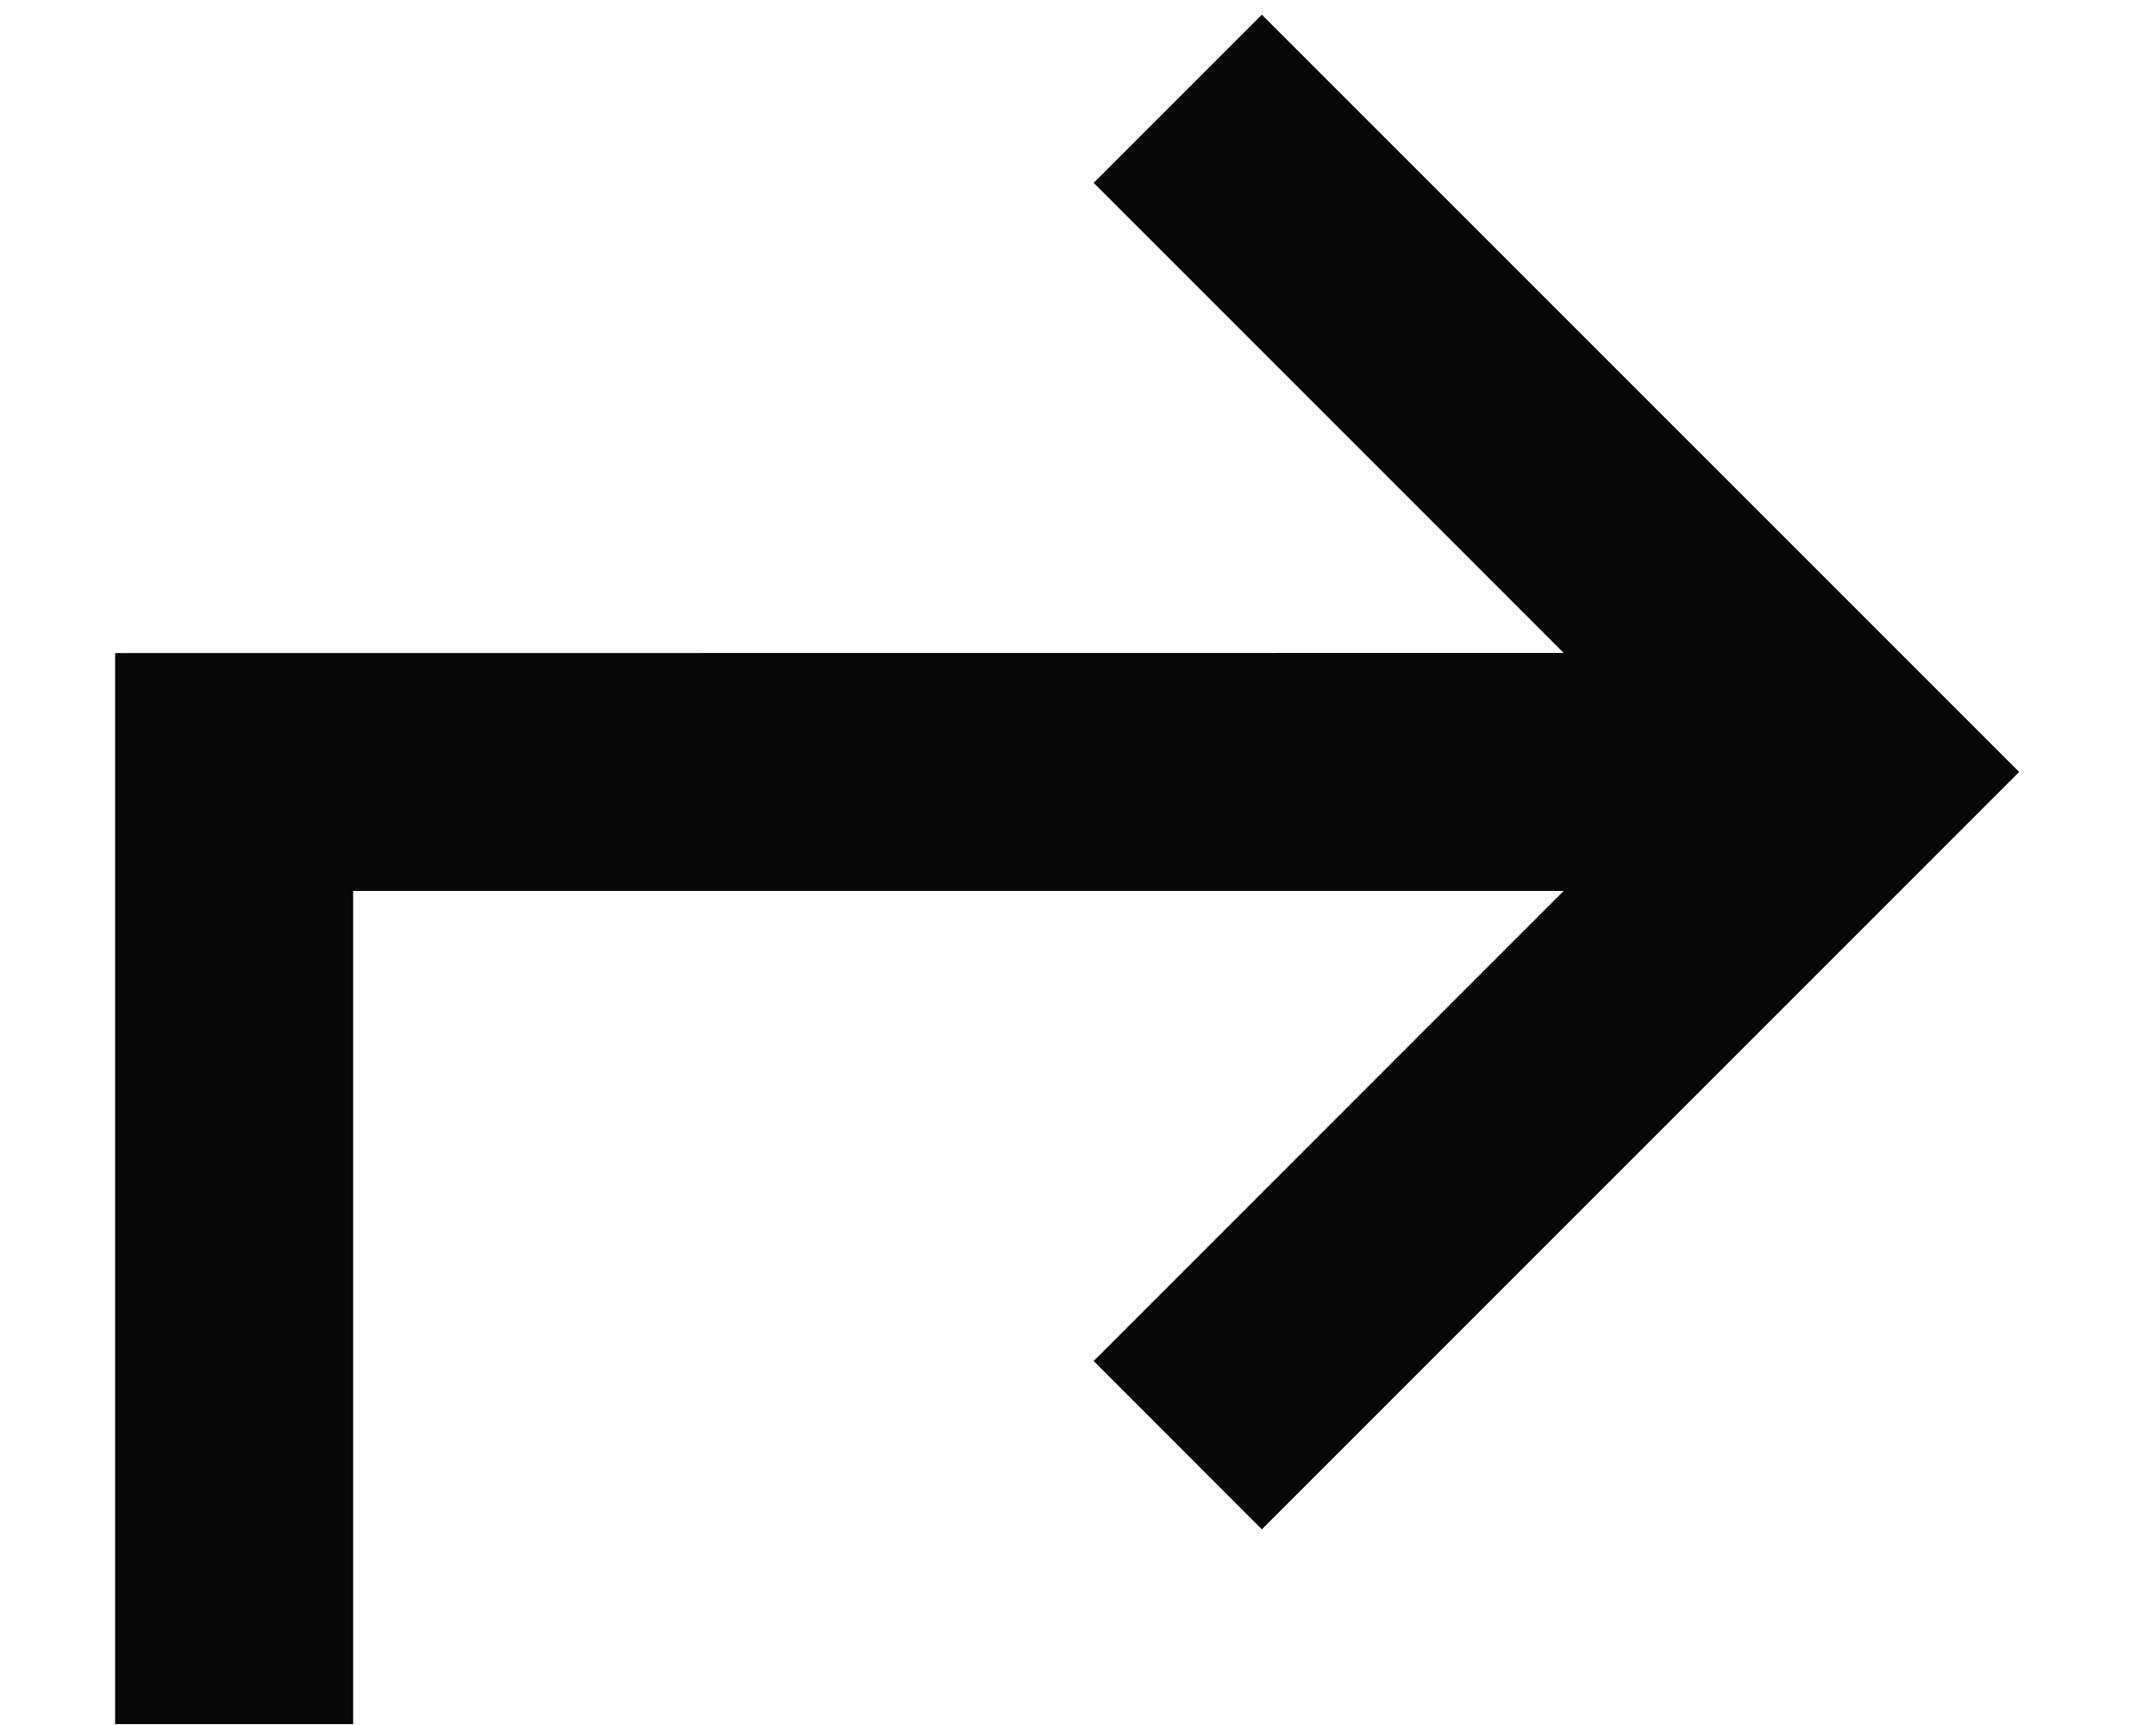
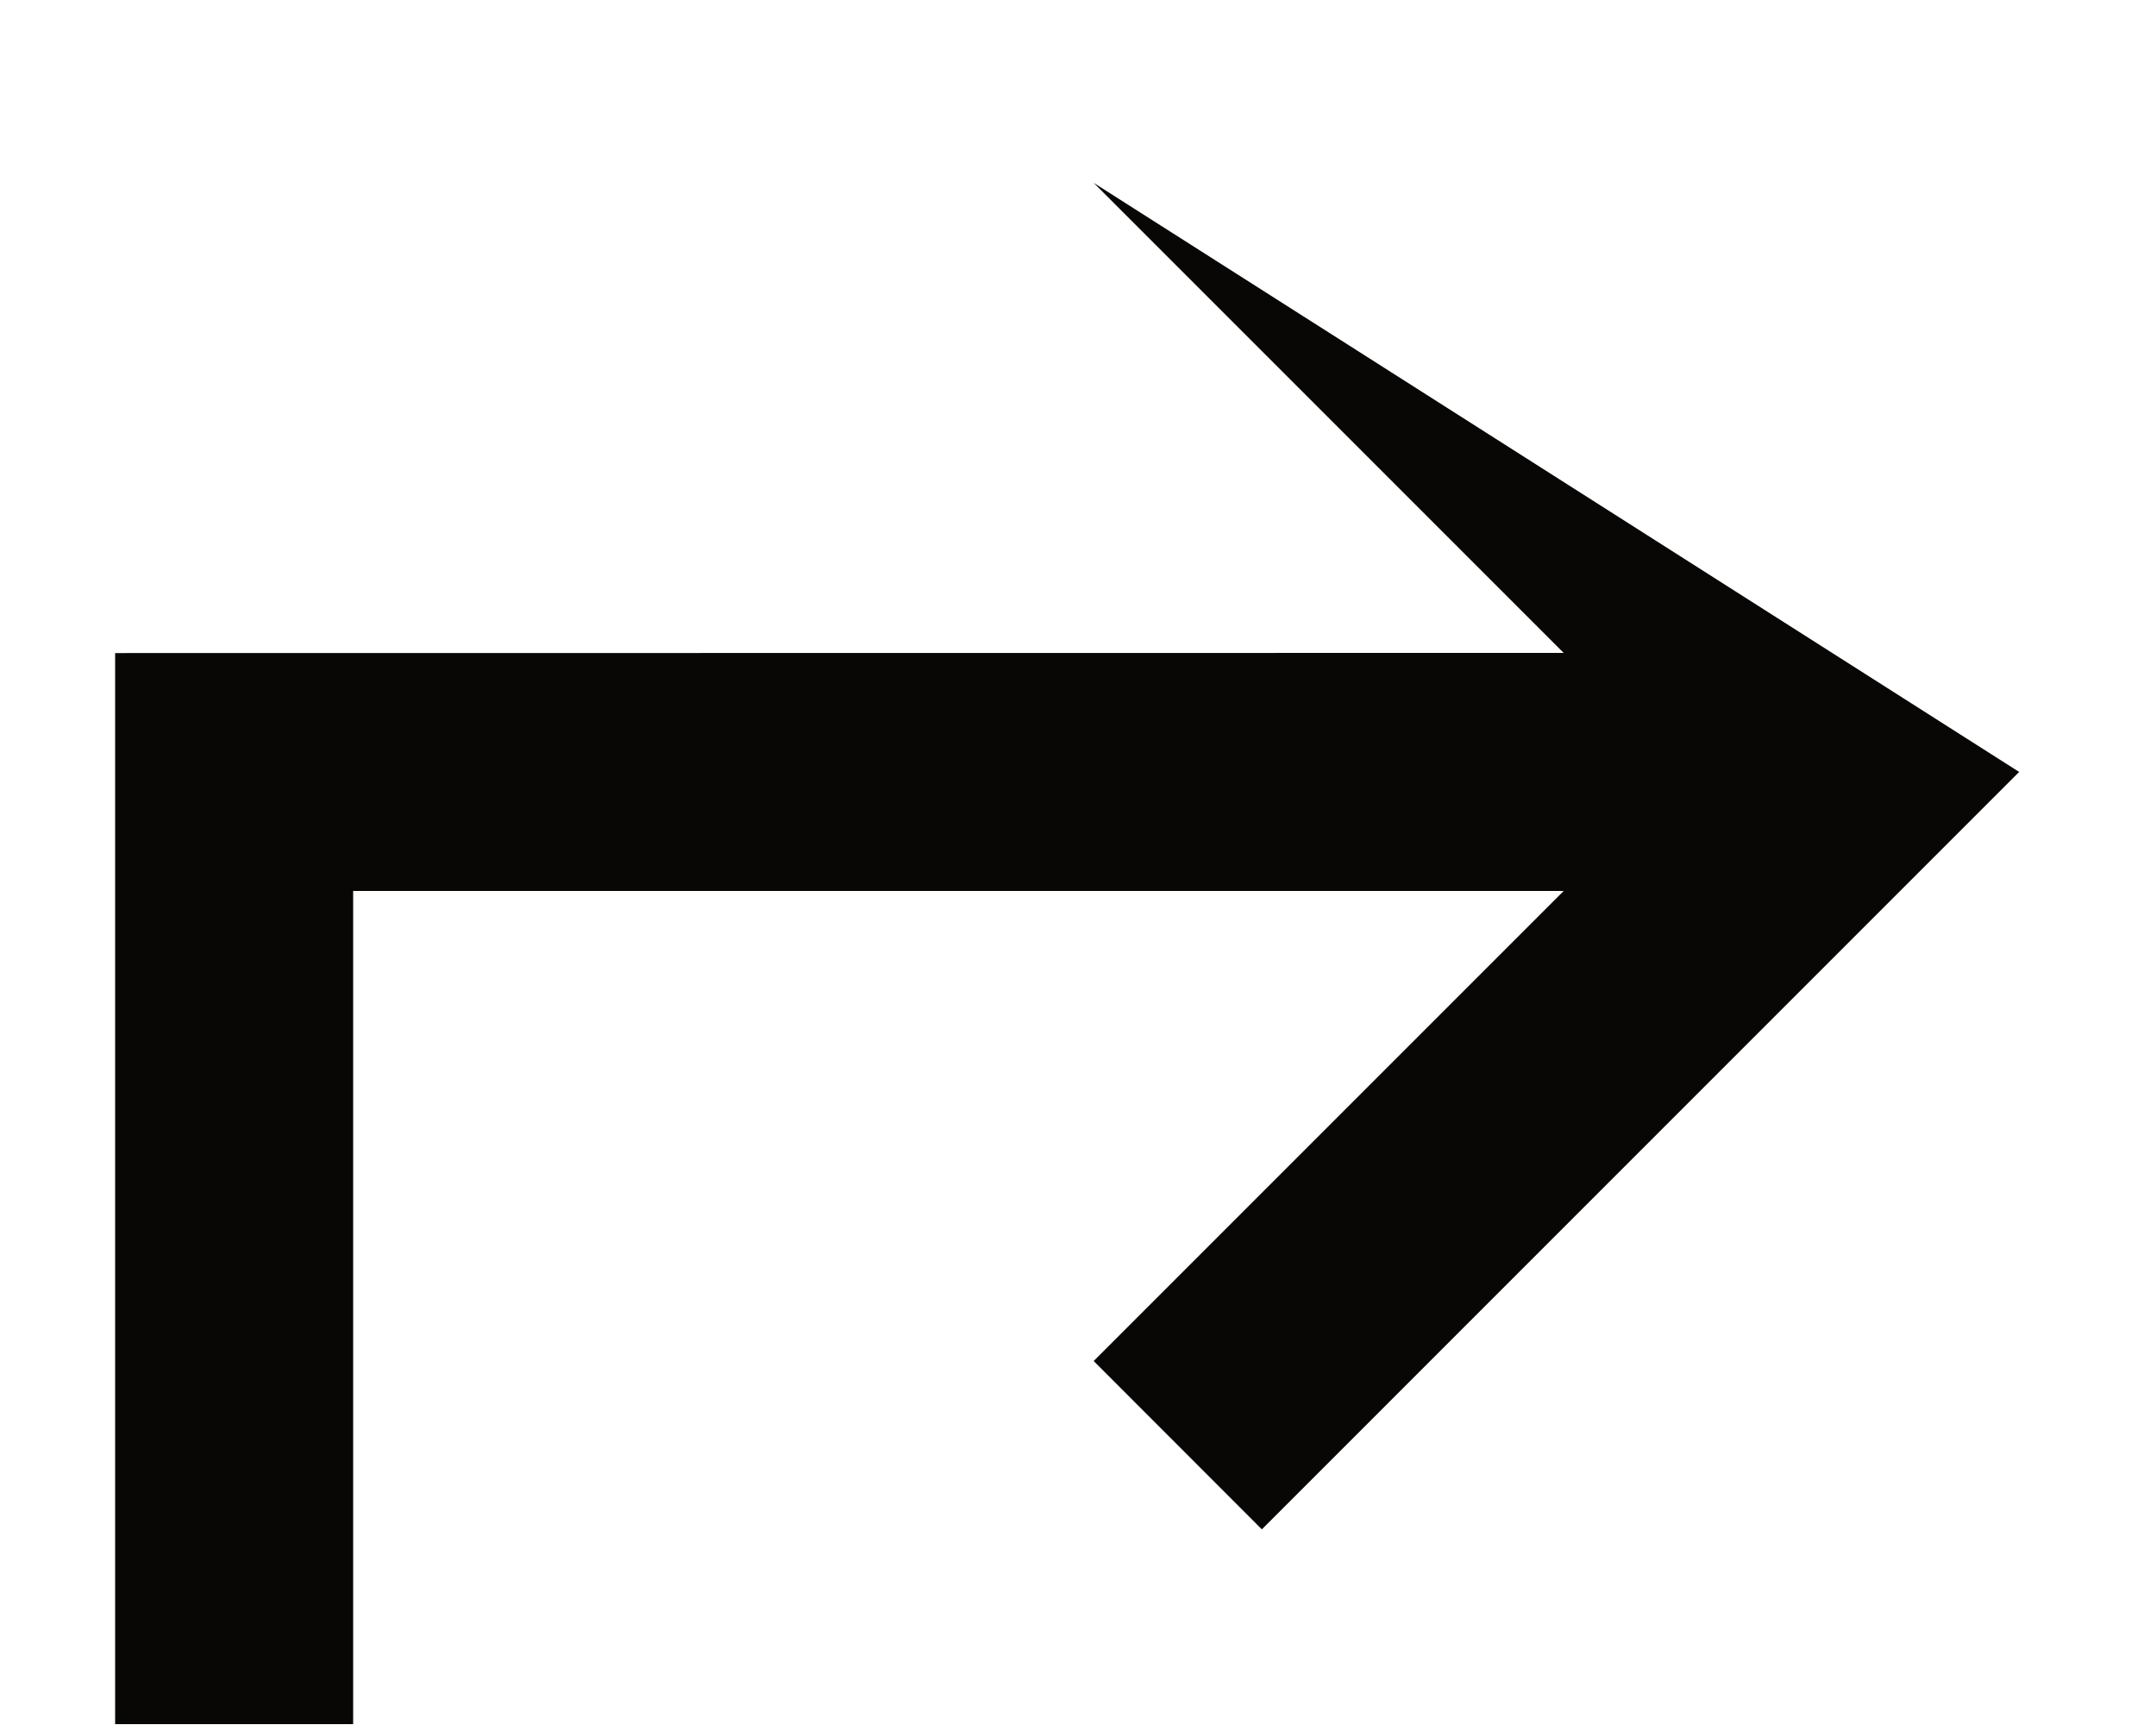
<svg xmlns="http://www.w3.org/2000/svg" width="15" height="12" viewBox="0 0 15 12" fill="none">
-   <path d="M0.801 4.543L0.801 11.994H2.457L2.457 6.198L10.879 6.198L7.609 9.468L8.779 10.639L14.048 5.37L8.779 0.102L7.609 1.272L10.879 4.542L0.801 4.543Z" fill="#080705" />
+   <path d="M0.801 4.543L0.801 11.994H2.457L2.457 6.198L10.879 6.198L7.609 9.468L8.779 10.639L14.048 5.37L7.609 1.272L10.879 4.542L0.801 4.543Z" fill="#080705" />
</svg>